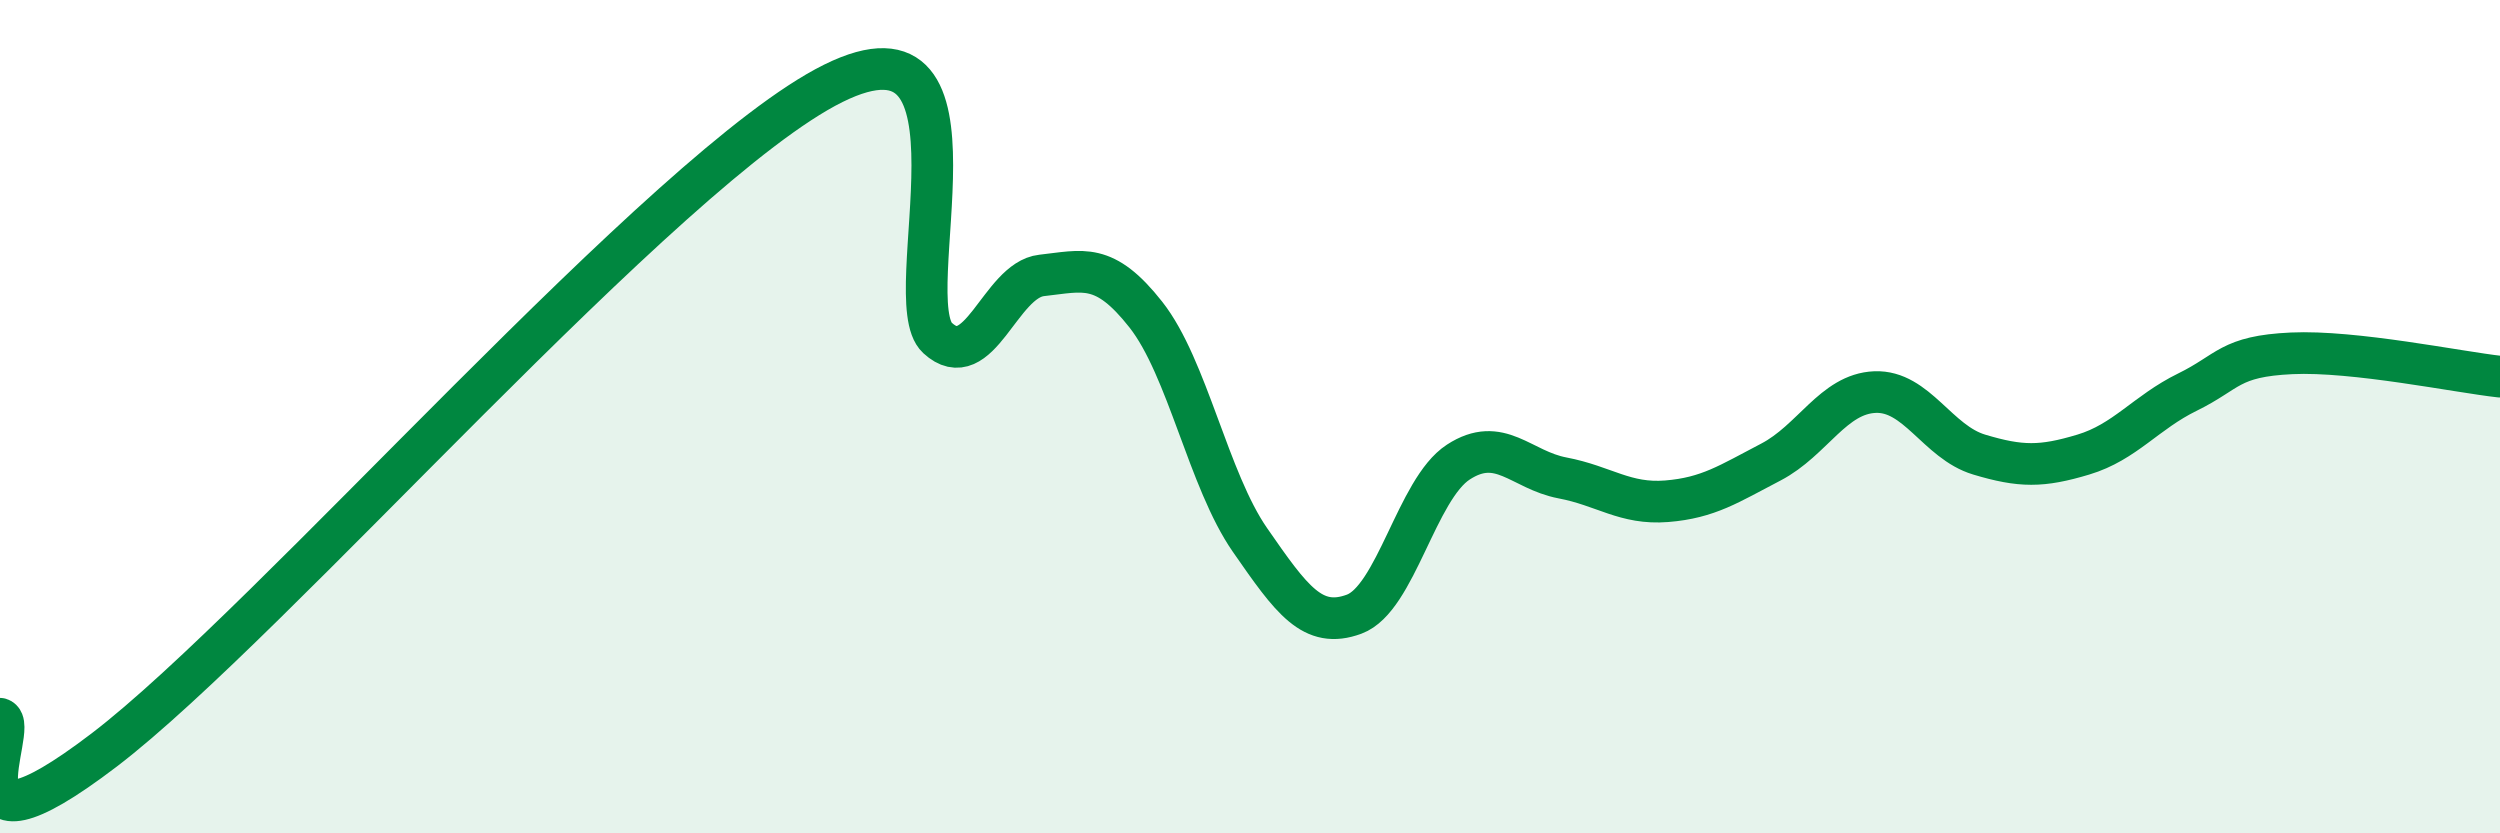
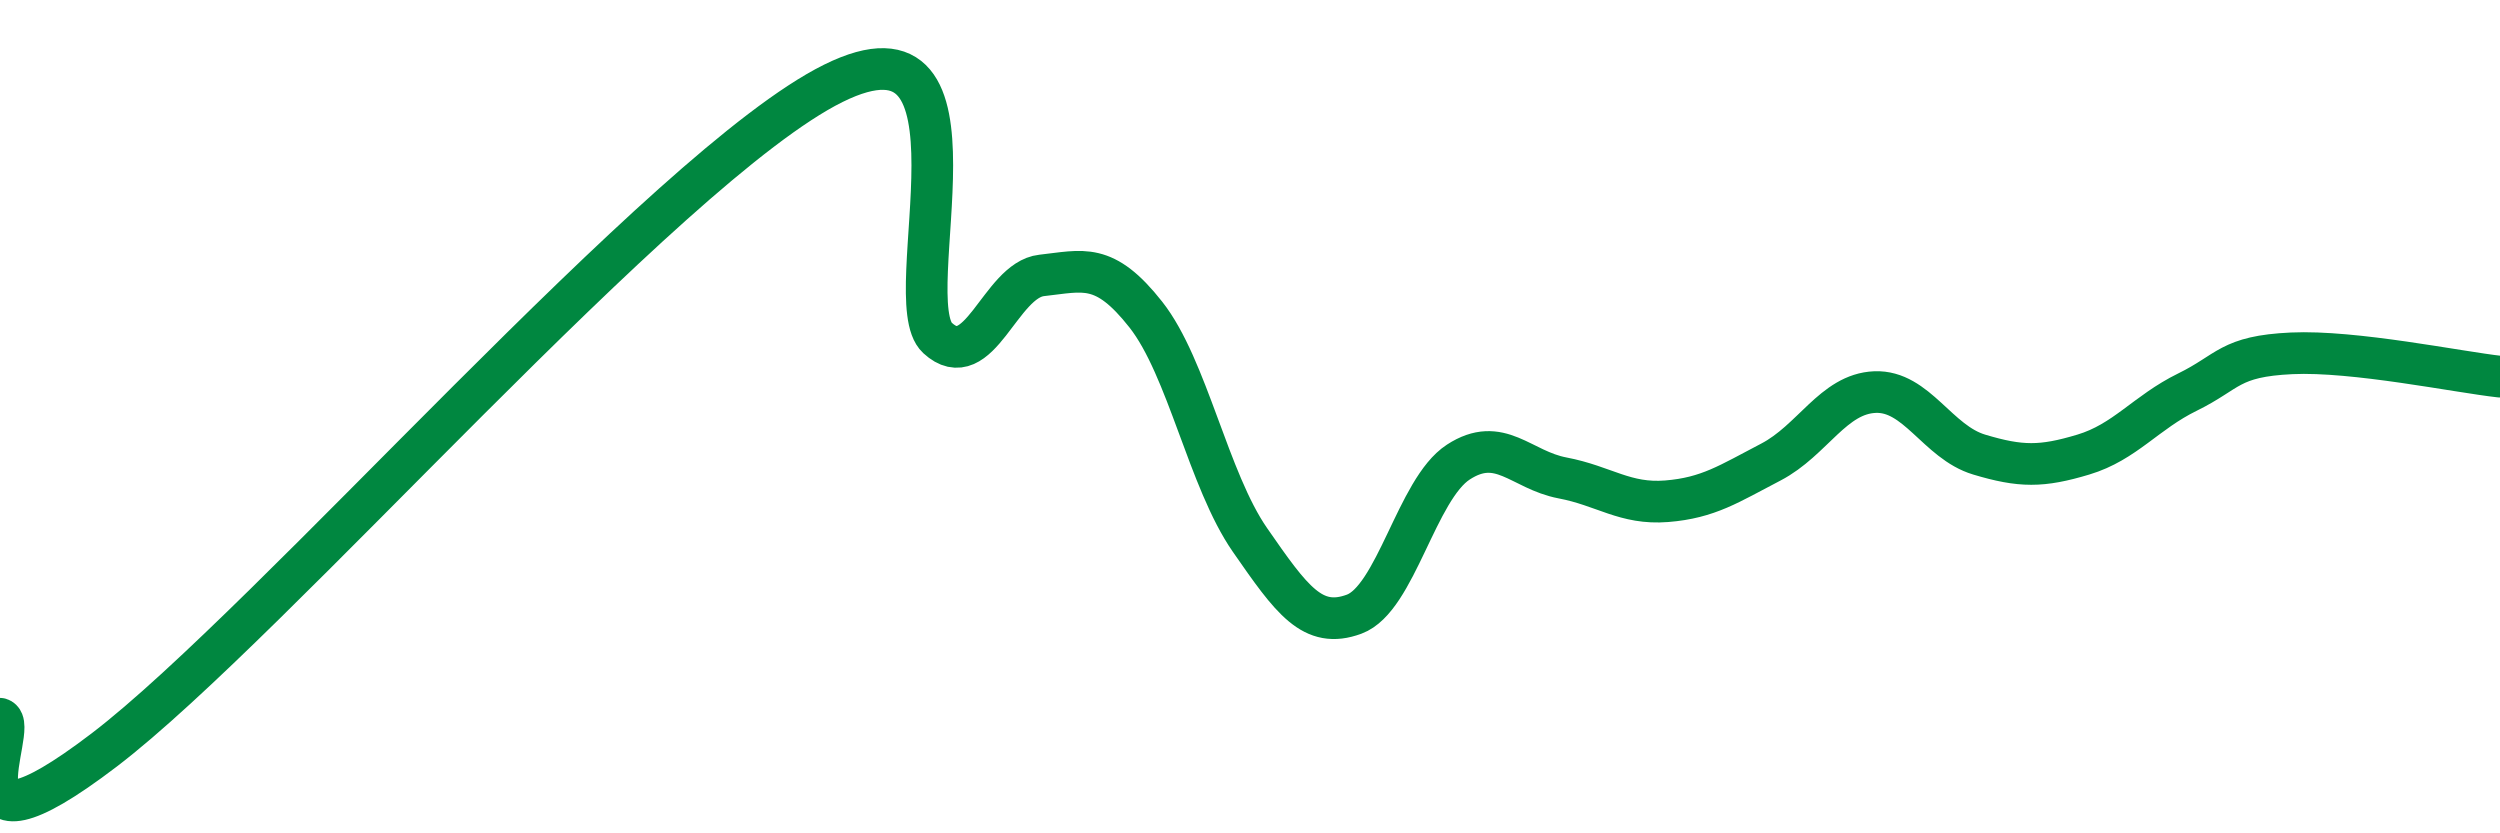
<svg xmlns="http://www.w3.org/2000/svg" width="60" height="20" viewBox="0 0 60 20">
-   <path d="M 0,17.25 C 0.5,17.4 -1.5,21.05 2.5,18 C 6.5,14.95 16,3.98 20,2 C 24,0.02 21.5,7.19 22.5,8.11 C 23.5,9.03 24,6.72 25,6.61 C 26,6.5 26.5,6.28 27.5,7.55 C 28.5,8.82 29,11.52 30,12.96 C 31,14.4 31.5,15.11 32.5,14.74 C 33.5,14.37 34,11.74 35,11.09 C 36,10.44 36.5,11.28 37.5,11.47 C 38.5,11.66 39,12.11 40,12.03 C 41,11.95 41.5,11.61 42.5,11.09 C 43.5,10.57 44,9.45 45,9.41 C 46,9.37 46.5,10.61 47.5,10.91 C 48.5,11.21 49,11.21 50,10.91 C 51,10.61 51.5,9.9 52.5,9.41 C 53.5,8.92 53.5,8.55 55,8.48 C 56.5,8.41 59,8.93 60,9.04L60 20L0 20Z" fill="#008740" opacity="0.1" stroke-linecap="round" stroke-linejoin="round" />
  <path d="M 0,17.25 C 0.5,17.4 -1.5,21.05 2.5,18 C 6.5,14.95 16,3.98 20,2 C 24,0.02 21.5,7.19 22.5,8.11 C 23.5,9.03 24,6.72 25,6.61 C 26,6.5 26.5,6.28 27.5,7.55 C 28.5,8.82 29,11.52 30,12.96 C 31,14.4 31.5,15.11 32.5,14.74 C 33.5,14.37 34,11.74 35,11.09 C 36,10.44 36.5,11.28 37.5,11.47 C 38.5,11.66 39,12.11 40,12.03 C 41,11.95 41.5,11.61 42.5,11.09 C 43.5,10.57 44,9.45 45,9.41 C 46,9.37 46.5,10.61 47.5,10.91 C 48.5,11.21 49,11.21 50,10.91 C 51,10.61 51.5,9.9 52.5,9.41 C 53.5,8.92 53.5,8.55 55,8.48 C 56.5,8.41 59,8.93 60,9.04" stroke="#008740" stroke-width="1" fill="none" stroke-linecap="round" stroke-linejoin="round" />
</svg>